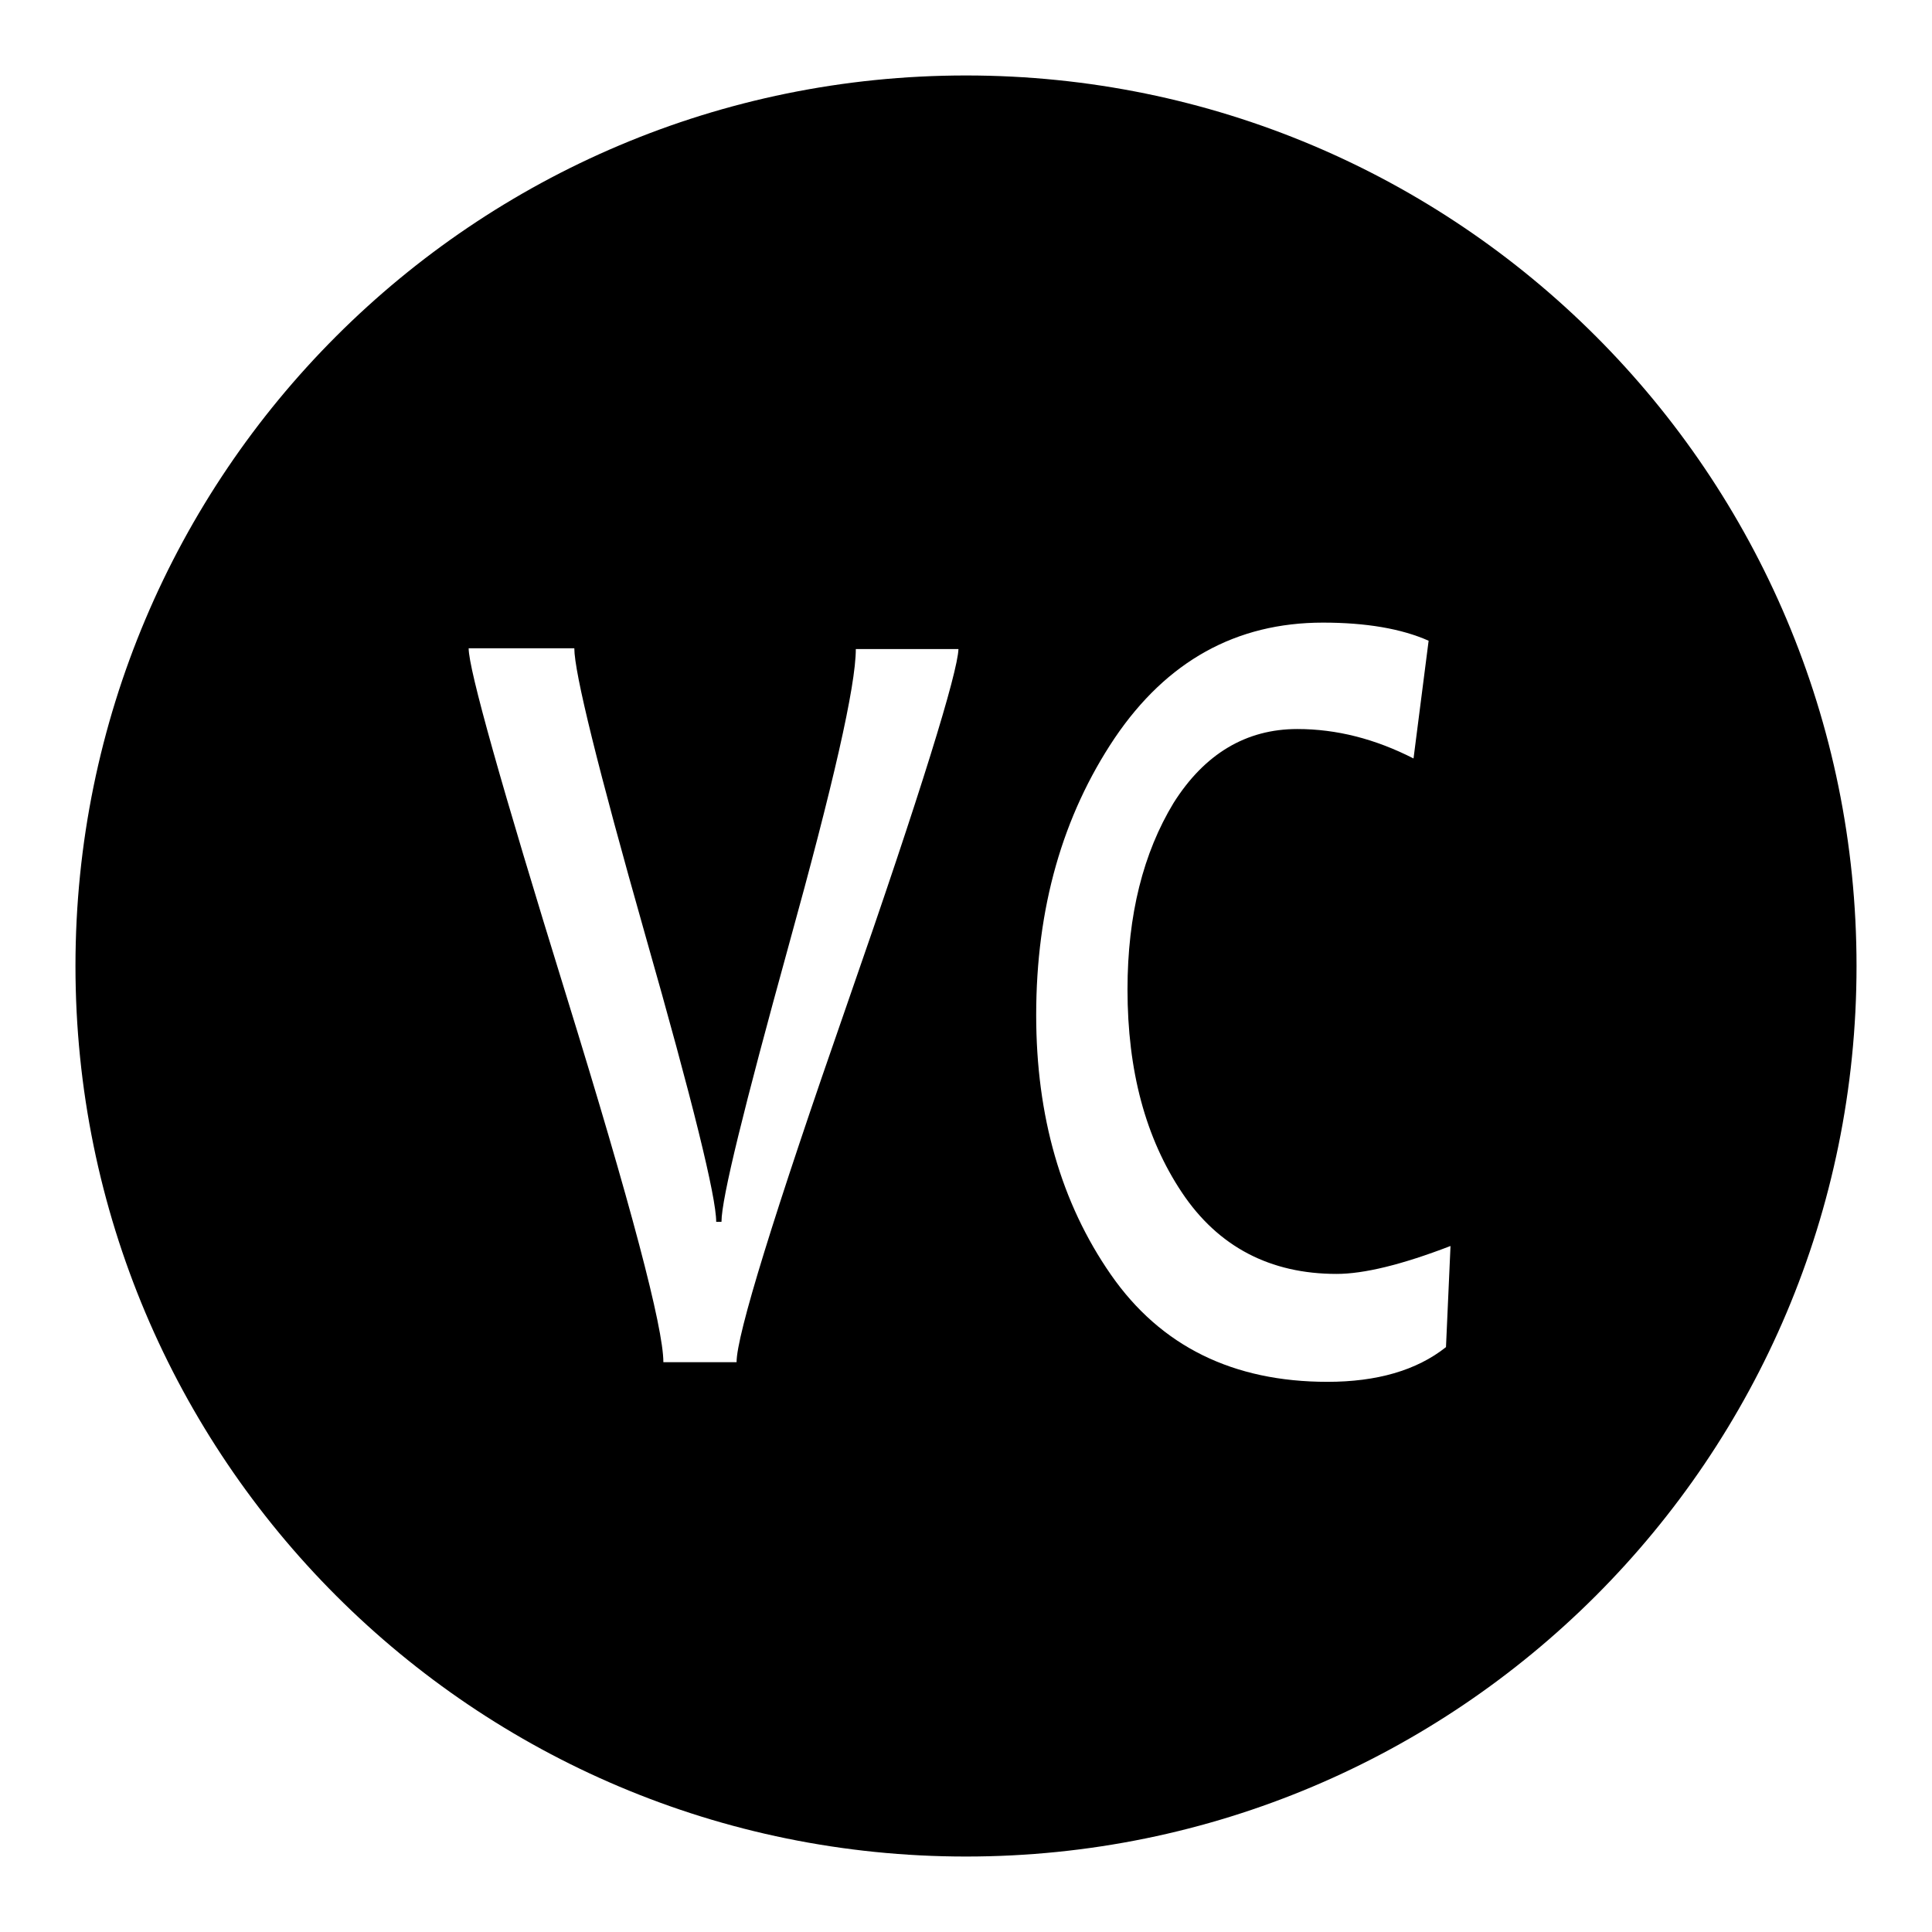
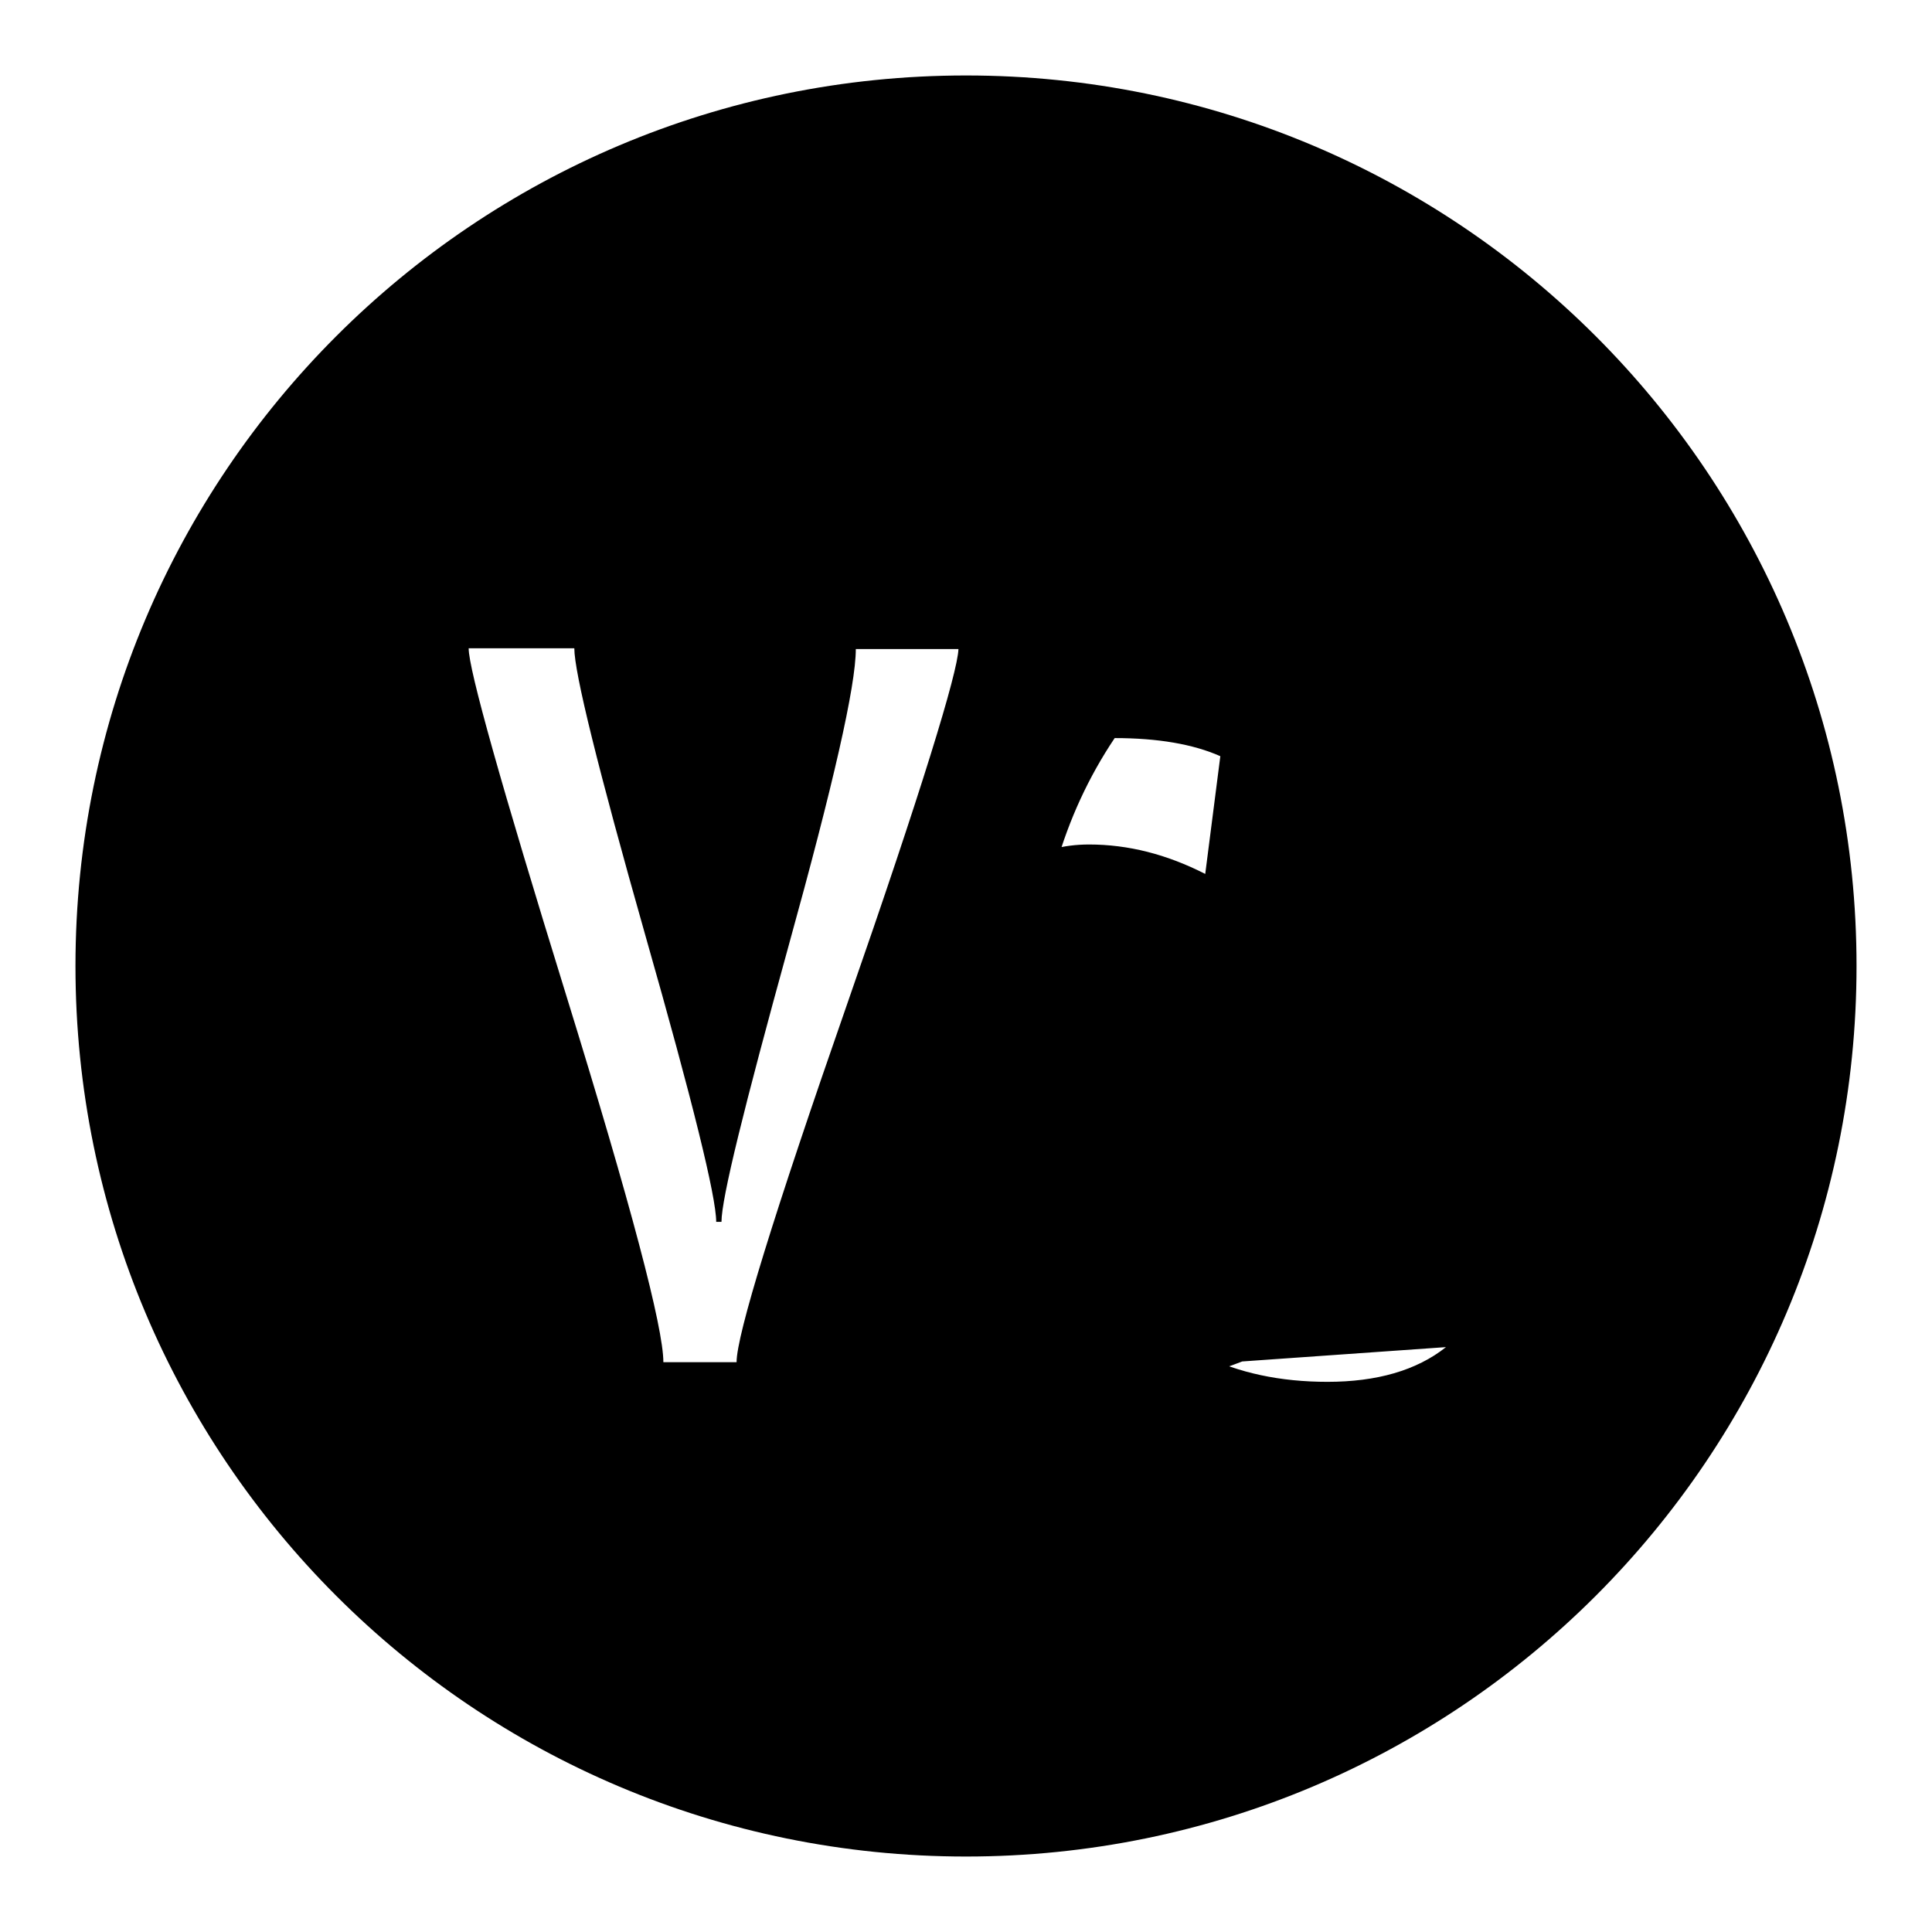
<svg xmlns="http://www.w3.org/2000/svg" version="1.1" x="0px" y="0px" viewBox="0 0 256 256" enable-background="new 0 0 256 256" xml:space="preserve">
  <g>
    <g>
-       <path fill="#000000" d="M128,10C62.8,10,10,62.8,10,128c0,65.2,52.8,118,118,118c65.2,0,118-52.8,118-118C246,62.8,193.2,10,128,10z M112.3,132.9c-9.8,28.1-14.7,44-14.7,47.6h-9.7c0-4.6-4.3-20.9-12.9-48.7c-8.6-27.8-12.9-43.1-12.9-45.9h14c0,3.2,3.1,15.8,9.4,38c6.3,22.1,9.4,34.7,9.4,38h0.7c0-3.1,3-15.2,8.9-36.6c5.9-21.3,8.9-34.4,8.9-39.3H127C126.9,89.1,122.1,104.8,112.3,132.9z M191.6,178.5c-3.9,3.1-9.2,4.6-15.7,4.6c-12.5,0-22.1-4.7-28.7-14.2s-9.9-21-9.9-34.4c0-14.2,3.5-26.4,10.4-36.7c6.9-10.2,16.1-15.3,27.6-15.3c5.7,0,10.4,0.8,14,2.4l-2,15.6c-5.1-2.6-10.2-3.9-15.4-3.9c-6.8,0-12.3,3.3-16.4,9.8c-4,6.6-6.1,14.8-6.1,24.7c0,10.8,2.4,19.7,7.2,26.9c4.8,7.2,11.7,10.8,20.5,10.8c3.6,0,8.6-1.2,15.1-3.7L191.6,178.5z" />
+       <path fill="#000000" d="M128,10C62.8,10,10,62.8,10,128c0,65.2,52.8,118,118,118c65.2,0,118-52.8,118-118C246,62.8,193.2,10,128,10z M112.3,132.9c-9.8,28.1-14.7,44-14.7,47.6h-9.7c0-4.6-4.3-20.9-12.9-48.7c-8.6-27.8-12.9-43.1-12.9-45.9h14c0,3.2,3.1,15.8,9.4,38c6.3,22.1,9.4,34.7,9.4,38h0.7c0-3.1,3-15.2,8.9-36.6c5.9-21.3,8.9-34.4,8.9-39.3H127C126.9,89.1,122.1,104.8,112.3,132.9z M191.6,178.5c-3.9,3.1-9.2,4.6-15.7,4.6c-12.5,0-22.1-4.7-28.7-14.2s-9.9-21-9.9-34.4c0-14.2,3.5-26.4,10.4-36.7c5.7,0,10.4,0.8,14,2.4l-2,15.6c-5.1-2.6-10.2-3.9-15.4-3.9c-6.8,0-12.3,3.3-16.4,9.8c-4,6.6-6.1,14.8-6.1,24.7c0,10.8,2.4,19.7,7.2,26.9c4.8,7.2,11.7,10.8,20.5,10.8c3.6,0,8.6-1.2,15.1-3.7L191.6,178.5z" />
    </g>
  </g>
</svg>